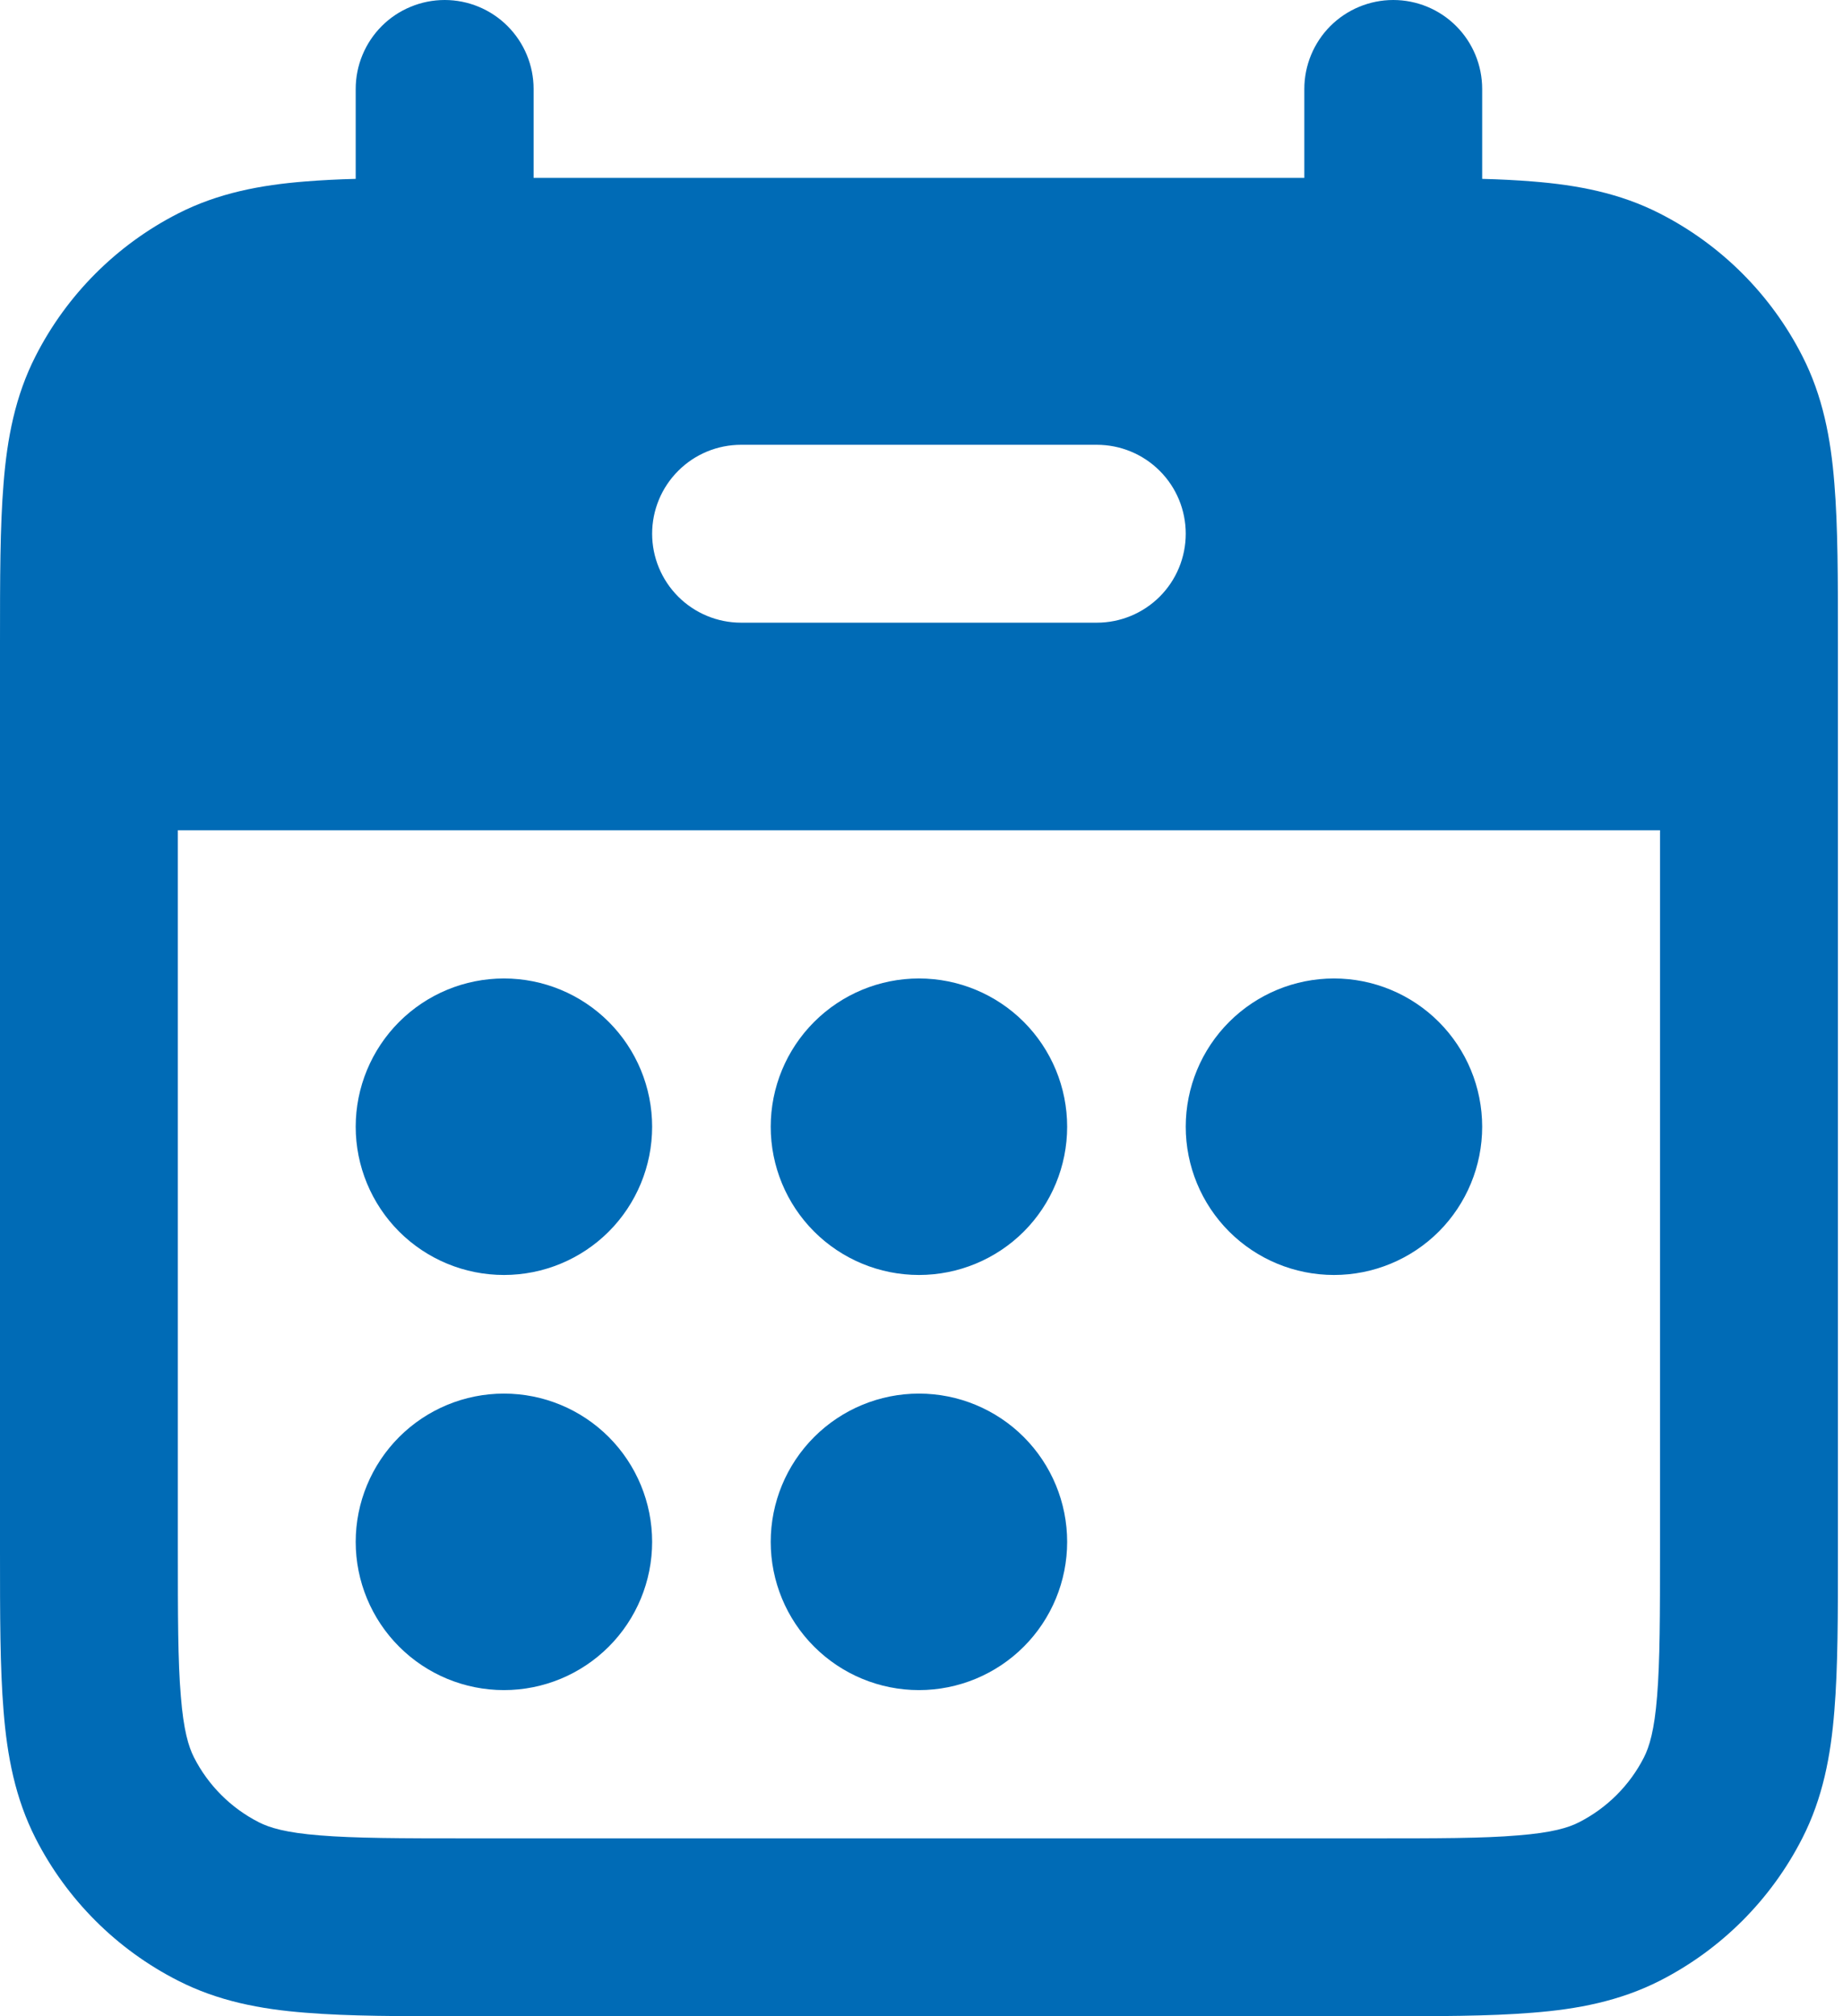
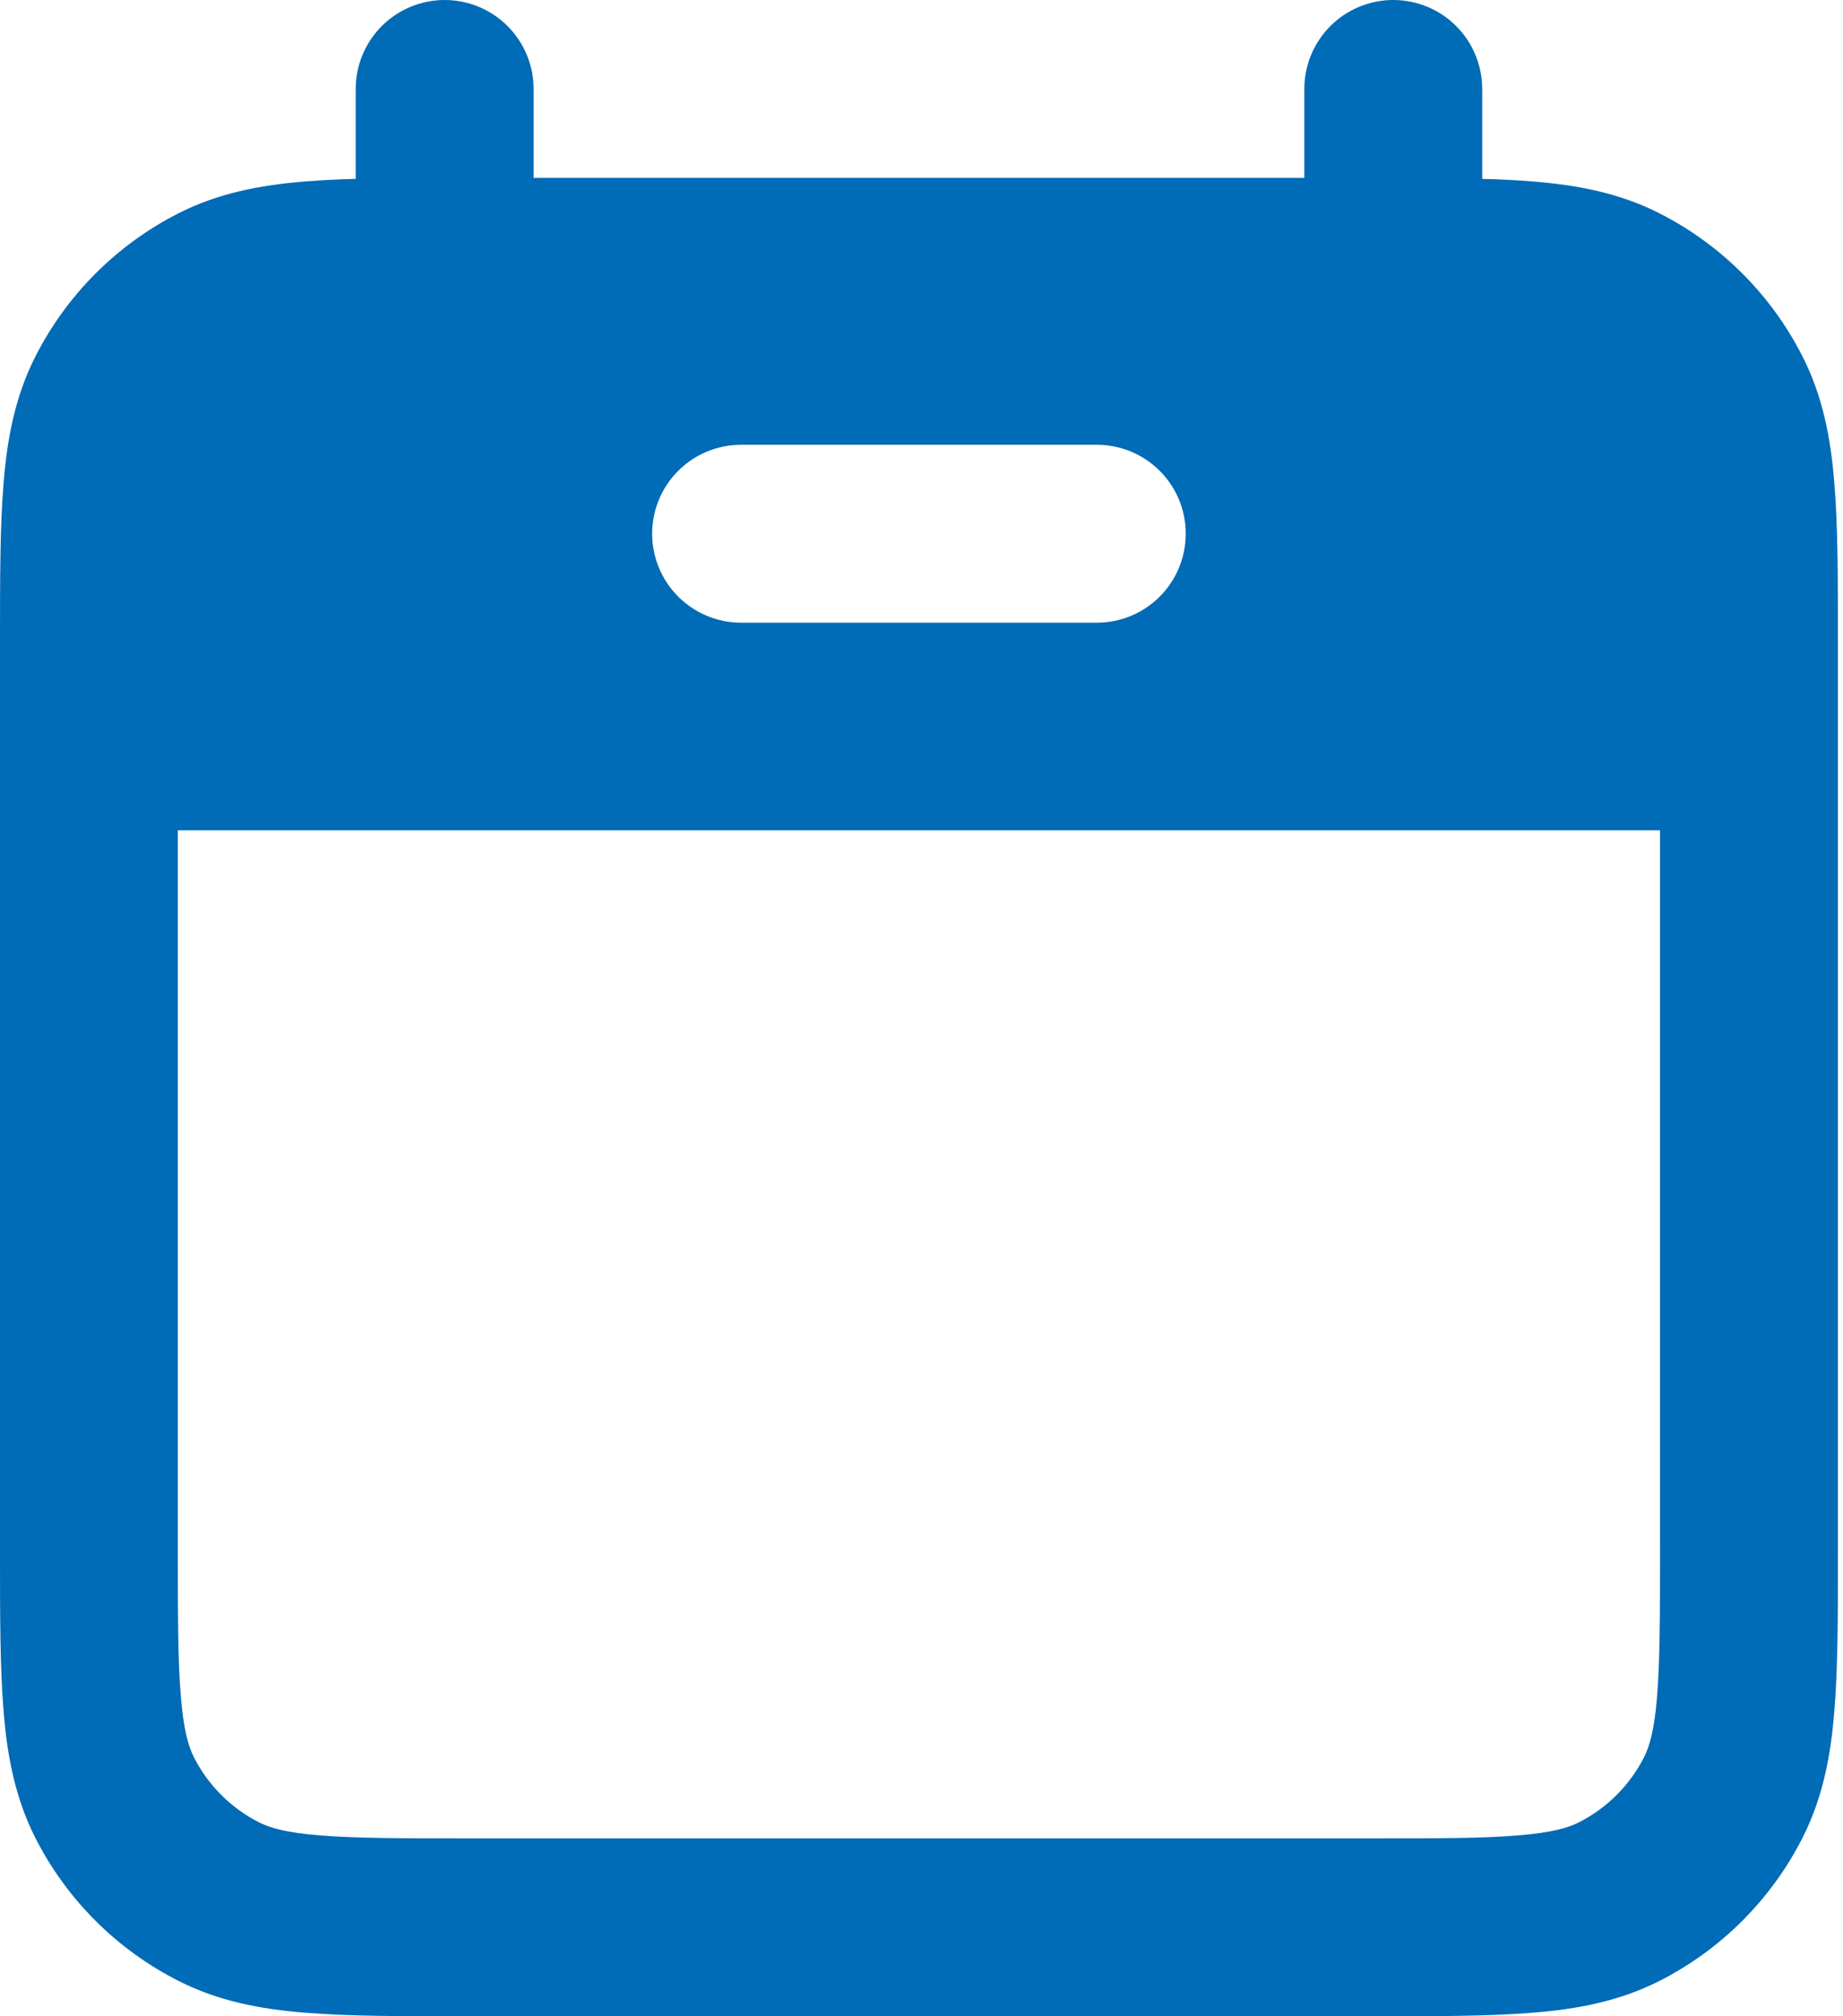
<svg xmlns="http://www.w3.org/2000/svg" width="32" height="35" viewBox="0 0 32 35" fill="none">
-   <path d="M8.75 22.132C9.433 22.132 10.087 21.861 10.57 21.379C11.052 20.896 11.323 20.241 11.323 19.559C11.323 18.876 11.052 18.222 10.57 17.739C10.087 17.256 9.433 16.985 8.75 16.985C8.067 16.985 7.413 17.256 6.93 17.739C6.448 18.222 6.176 18.876 6.176 19.559C6.176 20.241 6.448 20.896 6.93 21.379C7.413 21.861 8.067 22.132 8.75 22.132ZM8.75 29.338C9.433 29.338 10.087 29.067 10.57 28.584C11.052 28.102 11.323 27.447 11.323 26.765C11.323 26.082 11.052 25.428 10.57 24.945C10.087 24.462 9.433 24.191 8.75 24.191C8.067 24.191 7.413 24.462 6.93 24.945C6.448 25.428 6.176 26.082 6.176 26.765C6.176 27.447 6.448 28.102 6.93 28.584C7.413 29.067 8.067 29.338 8.75 29.338ZM18.529 19.559C18.529 20.241 18.258 20.896 17.776 21.379C17.293 21.861 16.638 22.132 15.956 22.132C15.273 22.132 14.619 21.861 14.136 21.379C13.653 20.896 13.382 20.241 13.382 19.559C13.382 18.876 13.653 18.222 14.136 17.739C14.619 17.256 15.273 16.985 15.956 16.985C16.638 16.985 17.293 17.256 17.776 17.739C18.258 18.222 18.529 18.876 18.529 19.559ZM15.956 29.338C16.638 29.338 17.293 29.067 17.776 28.584C18.258 28.102 18.529 27.447 18.529 26.765C18.529 26.082 18.258 25.428 17.776 24.945C17.293 24.462 16.638 24.191 15.956 24.191C15.273 24.191 14.619 24.462 14.136 24.945C13.653 25.428 13.382 26.082 13.382 26.765C13.382 27.447 13.653 28.102 14.136 28.584C14.619 29.067 15.273 29.338 15.956 29.338ZM25.735 19.559C25.735 20.241 25.464 20.896 24.982 21.379C24.499 21.861 23.844 22.132 23.162 22.132C22.479 22.132 21.825 21.861 21.342 21.379C20.859 20.896 20.588 20.241 20.588 19.559C20.588 18.876 20.859 18.222 21.342 17.739C21.825 17.256 22.479 16.985 23.162 16.985C23.844 16.985 24.499 17.256 24.982 17.739C25.464 18.222 25.735 18.876 25.735 19.559Z" fill="#006BB6" />
  <path fill-rule="evenodd" clip-rule="evenodd" d="M7.721 0C8.13 0 8.523 0.163 8.812 0.452C9.102 0.742 9.265 1.135 9.265 1.544V3.088H22.647V1.544C22.647 1.135 22.81 0.742 23.099 0.452C23.389 0.163 23.782 0 24.191 0C24.601 0 24.994 0.163 25.283 0.452C25.573 0.742 25.735 1.135 25.735 1.544V3.105C26.048 3.113 26.34 3.128 26.61 3.15C27.393 3.212 28.126 3.352 28.819 3.706C29.885 4.249 30.751 5.115 31.294 6.181C31.648 6.874 31.788 7.607 31.85 8.39C31.912 9.141 31.912 10.057 31.912 11.159V26.929C31.912 28.031 31.912 28.947 31.85 29.698C31.788 30.481 31.648 31.214 31.294 31.908C30.752 32.973 29.886 33.839 28.822 34.382C28.126 34.736 27.393 34.877 26.61 34.938C25.859 35 24.943 35 23.843 35H8.071C6.969 35 6.053 35 5.301 34.938C4.519 34.877 3.786 34.736 3.092 34.382C2.027 33.841 1.161 32.976 0.618 31.912C0.264 31.216 0.124 30.483 0.062 29.701C4.33339e-07 28.949 0 28.033 0 26.933V11.159C0 10.057 4.33339e-07 9.141 0.062 8.39C0.124 7.607 0.264 6.874 0.618 6.181C1.161 5.115 2.027 4.249 3.092 3.706C3.786 3.352 4.519 3.212 5.301 3.15C5.572 3.128 5.864 3.113 6.176 3.105V1.544C6.176 1.341 6.216 1.141 6.294 0.953C6.372 0.766 6.485 0.596 6.629 0.452C6.772 0.309 6.942 0.195 7.13 0.118C7.317 0.04 7.518 0 7.721 0ZM28.823 14.412H3.088V26.868C3.088 28.045 3.088 28.838 3.14 29.445C3.187 30.038 3.274 30.32 3.368 30.506C3.615 30.991 4.009 31.385 4.494 31.632C4.68 31.727 4.962 31.813 5.553 31.86C6.162 31.91 6.953 31.912 8.132 31.912H23.779C24.957 31.912 25.75 31.912 26.357 31.86C26.95 31.813 27.232 31.727 27.417 31.632C27.902 31.385 28.297 30.991 28.544 30.506C28.638 30.32 28.725 30.038 28.772 29.445C28.822 28.838 28.823 28.045 28.823 26.868V14.412ZM12.868 7.721C12.458 7.721 12.065 7.883 11.776 8.173C11.486 8.462 11.323 8.855 11.323 9.265C11.323 9.674 11.486 10.067 11.776 10.357C12.065 10.646 12.458 10.809 12.868 10.809H19.044C19.454 10.809 19.846 10.646 20.136 10.357C20.426 10.067 20.588 9.674 20.588 9.265C20.588 8.855 20.426 8.462 20.136 8.173C19.846 7.883 19.454 7.721 19.044 7.721H12.868Z" fill="#006BB6" />
</svg>